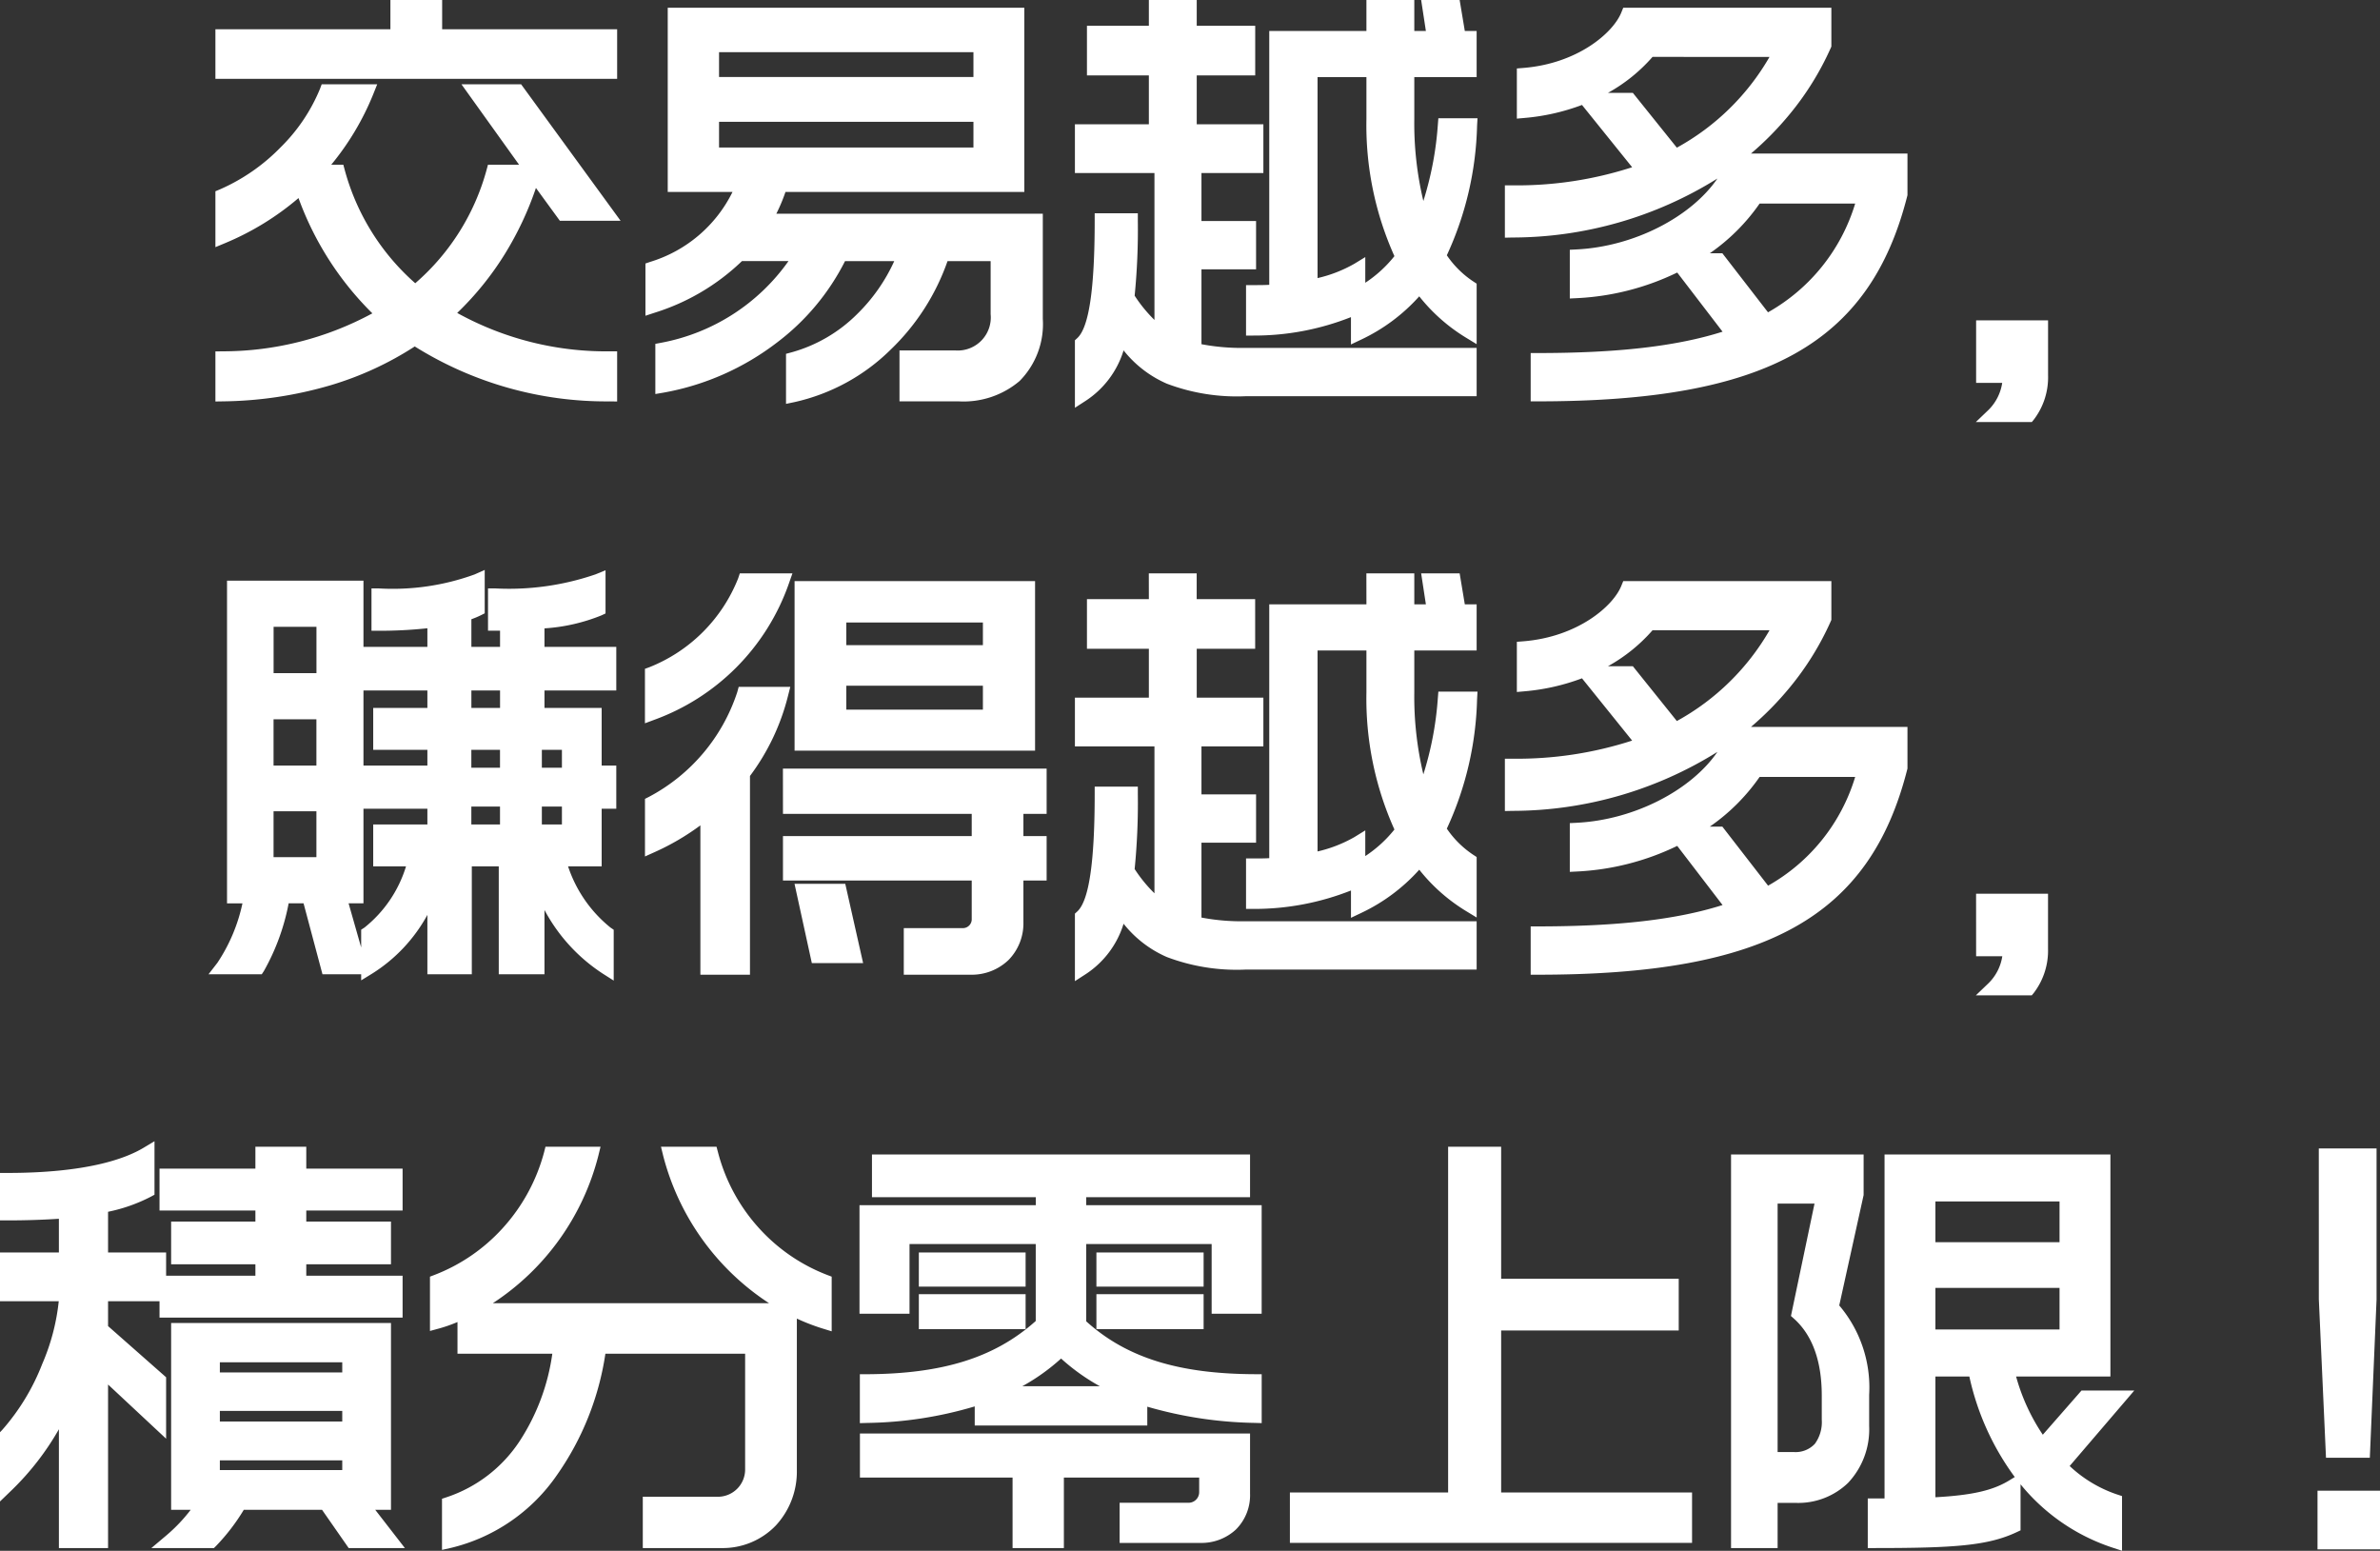
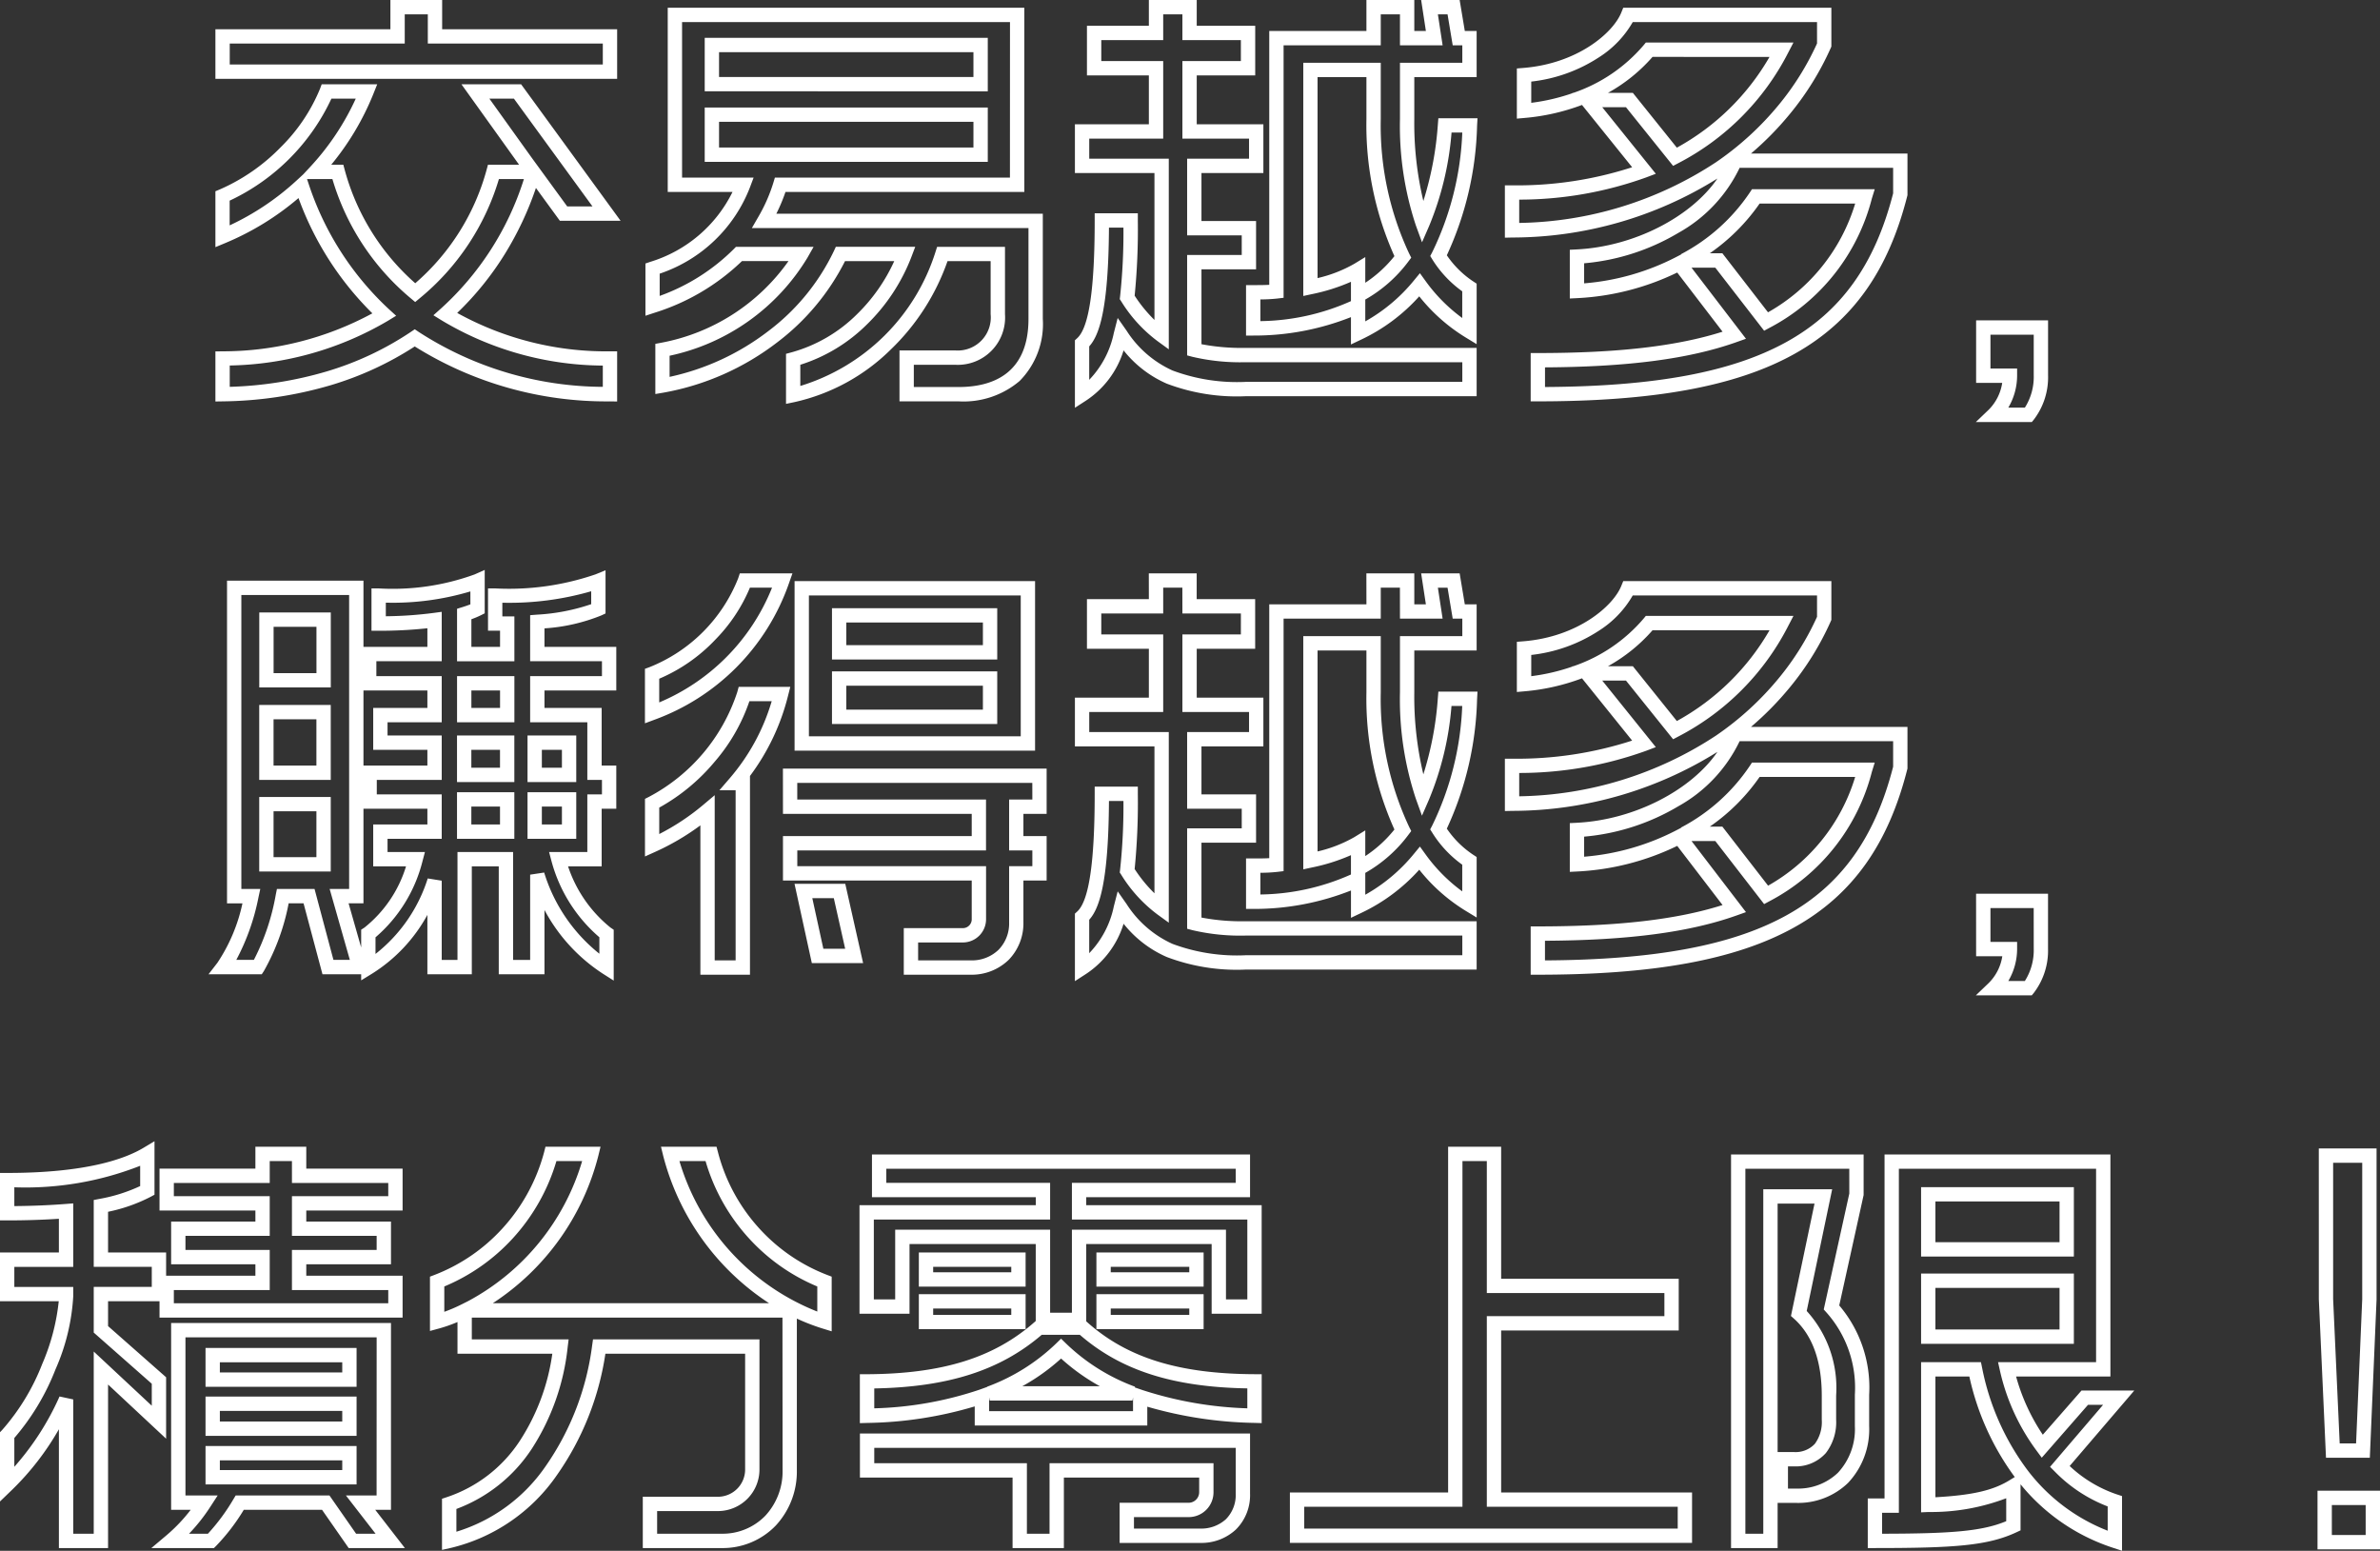
<svg xmlns="http://www.w3.org/2000/svg" width="166.06" height="108.191" viewBox="0 0 166.06 108.191">
  <rect x="0" y="0" width="166.06" height="108.191" fill="#333333" stroke="none" />
  <g transform="translate(-593.94 -900.539)">
-     <path d="M-46.5-20.46v-2.46H-58.71v-2.04h-2.61v2.04H-73.53v2.46Zm0,22.5V-.45A21.646,21.646,0,0,1-57.99-3.54a21.2,21.2,0,0,0,6.15-9.9l2.1,2.88h3l-6.21-8.52h-2.94l4.02,5.61h-2.76a16.488,16.488,0,0,1-5.46,8.43,16.574,16.574,0,0,1-5.4-8.43h-1.56a18.287,18.287,0,0,0,3.57-5.61h-2.79a14.108,14.108,0,0,1-7.26,7.29v2.82a18.759,18.759,0,0,0,5.52-3.54,21.248,21.248,0,0,0,5.76,9A22.07,22.07,0,0,1-73.53-.45V2.04A24.354,24.354,0,0,0-60.12-1.89,24.536,24.536,0,0,0-46.5,2.04Zm29.7-5.25v-6.84H-35.73a11.9,11.9,0,0,0,1.11-2.52h16.53V-24.42H-41.97v11.85h4.77a9.863,9.863,0,0,1-6.33,5.85v2.61A14.772,14.772,0,0,0-37.5-7.74h4.35a14.34,14.34,0,0,1-9.69,6.69V1.44A17.111,17.111,0,0,0-30.42-7.74h4.5a11.99,11.99,0,0,1-7.8,7.35V2.1A14.643,14.643,0,0,0-23.31-7.74h3.87v4.2A2.8,2.8,0,0,1-22.38-.51H-25.8V2.04h3.63C-18.9,2.04-16.8.36-16.8-3.21Zm-3.84-16.38H-39.39v-2.73h18.75Zm0,4.92H-39.39v-2.79h18.75ZM13.5-16.71H11.76A21.256,21.256,0,0,1,10.2-9.9a21.5,21.5,0,0,1-1.08-7.26v-3.42h4.35V-22.8h-.75l-.36-2.16H10.68l.33,2.16H9.12v-2.16H6.78v2.16H0V-5.13a14.09,14.09,0,0,1-1.62.06v2.52c2.76,0,5.94-.72,7.32-1.62v1.95A12.312,12.312,0,0,0,9.99-5.58a11.968,11.968,0,0,0,3.48,3.24V-5.4a7.267,7.267,0,0,1-2.16-2.22A22.029,22.029,0,0,0,13.5-16.71ZM13.47,1.68V-.69H-2.16a14.376,14.376,0,0,1-3.57-.36V-7.17h3.81V-9.54H-5.73v-4.35h4.32v-2.4H-6.06V-20.7h4.08v-2.46H-6.06v-1.8H-8.4v1.8h-4.32v2.46H-8.4v4.41h-5.16v2.4h5.55V-2.07a9.43,9.43,0,0,1-2.4-2.64,45.68,45.68,0,0,0,.24-5.37h-2.01c0,6.3-.69,7.95-1.38,8.58V2.07a6.45,6.45,0,0,0,2.7-4.17C-8.88.72-6.66,1.68-2.1,1.68ZM8.82-7.53A9.255,9.255,0,0,1,5.7-4.86V-6.63a10.842,10.842,0,0,1-3.33,1.2V-20.58H6.78v3.42A21.444,21.444,0,0,0,8.82-7.53Zm29.4-14.79v-2.1H24.54c-.6,1.53-3.18,3.87-7.26,4.2v2.49a12.619,12.619,0,0,0,8.73-4.26h9.24a17.357,17.357,0,0,1-7.44,7.47l-3.18-3.96H21.69l3.96,4.92a25.853,25.853,0,0,1-9.21,1.53v2.64C28.74-9.69,35.58-16.35,38.22-22.32Zm5.31,10.41v-2.34H31.98c-1.32,3.6-6.18,6.45-11.01,6.69v2.4a17.5,17.5,0,0,0,7.14-1.92l3.84,5.01C28.5-.84,24-.33,18.24-.33V2.04C33.96,2.04,40.98-1.86,43.53-11.91Zm-2.46.15a13.663,13.663,0,0,1-6.9,8.73l-3.3-4.26h-2.4a13.646,13.646,0,0,0,4.98-4.47ZM53.34.72V-2.61H49.32V.75h1.86a3.865,3.865,0,0,1-1.14,2.73h2.43A4.334,4.334,0,0,0,53.34.72Zm-99.9,29.74V28.45h-1.02V24.43h-3.99V22.21h5.01V20.17h-5.01V17.92a13.047,13.047,0,0,0,4.26-.9V15.07a18.968,18.968,0,0,1-7.2,1.02v1.95h.84v2.13h-3V17.38a6.065,6.065,0,0,0,.93-.36V15.07a17.3,17.3,0,0,1-6.9,1.02v1.95a29.181,29.181,0,0,0,3.9-.24v2.37H-63.3v2.04h4.56v2.22h-3.78v1.92h3.78v2.1h-4.53v2.01h4.53v2.1h-3.78v1.92h2.46a9.531,9.531,0,0,1-3.3,5.19v2.37a11.091,11.091,0,0,0,4.62-6.06v6.03h2.1V34.48h2.88v7.53h2.19V35.56a11.91,11.91,0,0,0,4.83,6.48V39.67a9.94,9.94,0,0,1-3.36-5.19h2.52V30.46ZM-63.99,42.01l-1.41-4.95h1.2V15.55h-8.52V37.06h1.2a13.273,13.273,0,0,1-1.98,4.95h2.43a15.333,15.333,0,0,0,1.74-4.95h1.83l1.32,4.95ZM-49.35,28.6h-2.4V26.35h2.4Zm-4.32-4.17h-3V22.21h3Zm4.32,8.13h-2.4V30.31h2.4Zm-4.32-3.96h-3V26.35h3Zm0,3.96h-3V30.31h3ZM-66.48,22h-3.99V17.77h3.99Zm0,6.45h-3.99V24.22h3.99Zm0,6.39h-3.99v-4.2h3.99Zm49.14-8.43V15.58H-33.12V26.41ZM-34.47,15.04h-2.61a11.59,11.59,0,0,1-6.48,6.51v2.73A15.083,15.083,0,0,0-34.47,15.04Zm17.94,20.43v-2.1h-1.62V30.82h1.62V28.66h-17.4v2.16h13.17v2.55H-33.93v2.1h13.17v3.24a1.116,1.116,0,0,1-1.08,1.08H-25.5v2.25h4.17a3.032,3.032,0,0,0,3.18-3.15V35.47Zm-12.93,5.76-1.02-4.53H-33l.99,4.53Zm-5.1-18.27h-2.58a13.234,13.234,0,0,1-6.42,7.62v2.94a16.532,16.532,0,0,0,3.87-2.43V42.04h2.46V29.17h-.54A15.161,15.161,0,0,0-34.56,22.96Zm14.58-2.91H-30.51V17.47h10.53Zm0,4.5H-30.51V21.88h10.53ZM13.5,23.29H11.76A21.256,21.256,0,0,1,10.2,30.1a21.5,21.5,0,0,1-1.08-7.26V19.42h4.35V17.2h-.75l-.36-2.16H10.68l.33,2.16H9.12V15.04H6.78V17.2H0V34.87a14.09,14.09,0,0,1-1.62.06v2.52c2.76,0,5.94-.72,7.32-1.62v1.95a12.312,12.312,0,0,0,4.29-3.36,11.968,11.968,0,0,0,3.48,3.24V34.6a7.267,7.267,0,0,1-2.16-2.22A22.029,22.029,0,0,0,13.5,23.29Zm-.03,18.39V39.31H-2.16a14.376,14.376,0,0,1-3.57-.36V32.83h3.81V30.46H-5.73V26.11h4.32v-2.4H-6.06V19.3h4.08V16.84H-6.06v-1.8H-8.4v1.8h-4.32V19.3H-8.4v4.41h-5.16v2.4h5.55V37.93a9.43,9.43,0,0,1-2.4-2.64,45.68,45.68,0,0,0,.24-5.37h-2.01c0,6.3-.69,7.95-1.38,8.58v3.57a6.45,6.45,0,0,0,2.7-4.17c1.98,2.82,4.2,3.78,8.76,3.78ZM8.82,32.47A9.255,9.255,0,0,1,5.7,35.14V33.37a10.842,10.842,0,0,1-3.33,1.2V19.42H6.78v3.42A21.444,21.444,0,0,0,8.82,32.47Zm29.4-14.79v-2.1H24.54c-.6,1.53-3.18,3.87-7.26,4.2v2.49a12.619,12.619,0,0,0,8.73-4.26h9.24a17.357,17.357,0,0,1-7.44,7.47l-3.18-3.96H21.69l3.96,4.92a25.853,25.853,0,0,1-9.21,1.53v2.64C28.74,30.31,35.58,23.65,38.22,17.68Zm5.31,10.41V25.75H31.98c-1.32,3.6-6.18,6.45-11.01,6.69v2.4a17.5,17.5,0,0,0,7.14-1.92l3.84,5.01C28.5,39.16,24,39.67,18.24,39.67v2.37C33.96,42.04,40.98,38.14,43.53,28.09Zm-2.46.15a13.663,13.663,0,0,1-6.9,8.73l-3.3-4.26h-2.4a13.646,13.646,0,0,0,4.98-4.47ZM53.34,40.72V37.39H49.32v3.36h1.86a3.865,3.865,0,0,1-1.14,2.73h2.43A4.334,4.334,0,0,0,53.34,40.72ZM-61.47,65.96V64.04h-6.72v-1.8h5.91V60.26h-5.91V58.49h6.72V56.57h-6.72V55.04h-2.55v1.53h-6.69v1.92h6.69v1.77h-5.88v1.98h5.88v1.8h-6.69v1.92Zm-.36,16.08-2.07-2.67h1.62V67.34H-76.62V79.37h1.83a12.064,12.064,0,0,1-2.34,2.67h2.79a14.135,14.135,0,0,0,2.01-2.67h6l1.86,2.67Zm-16.14-8.28V70.85l-4.05-3.57V64.82h4.05v-2.4h-4.05V58.67a11.284,11.284,0,0,0,3.24-1.08V55.04c-1.65.99-4.62,1.83-9.78,1.83v2.31c1.59,0,2.94-.06,4.11-.15v3.39h-4.11v2.4h4.11v.15a17.387,17.387,0,0,1-4.11,9.69v3.45a19.222,19.222,0,0,0,4.11-5.94v9.87h2.43V69.98Zm13.29-2.97h-9.54V69.08h9.54Zm0,3.42h-9.54V72.47h9.54Zm0,3.39h-9.54V75.92h9.54Zm33.15-10.86V63.95a13.054,13.054,0,0,1-7.92-8.91H-42.3A16.685,16.685,0,0,0-31.53,66.74Zm-2.43,10.38V65.96H-56.58a16.792,16.792,0,0,0,8.79-10.92h-2.82a13.161,13.161,0,0,1-7.95,8.91v2.79a10.625,10.625,0,0,0,1.92-.75v2.49h6.69c-.63,5.13-3.24,9.48-7.77,10.98v2.58c5.94-1.32,9.57-7.23,10.47-13.56h10.68v8.55a2.407,2.407,0,0,1-2.37,2.43h-4.77v2.58h5.01A4.7,4.7,0,0,0-33.96,77.12ZM-5.58,63.8V62.42h-6.48V63.8Zm0,2.97V65.33h-6.48v1.44Zm4.05-1.08V59.12H-13.77V57.56H-2.34V55.58H-27.72v1.98h11.43v1.56h-12.3v6.57h2.49V60.83h9.81v5.79h2.52V60.83h9.75v4.86ZM-18,63.8V62.42h-6.45V63.8Zm16.47,9.51v-2.4c-6.15-.03-9.54-1.56-12-3.75h-3.03c-2.49,2.19-5.88,3.72-12,3.75v2.4a25.938,25.938,0,0,0,8.01-1.35v1.53H-9.51v-1.5A27.041,27.041,0,0,0-1.53,73.31ZM-18,66.77V65.33h-6.45v1.44ZM-2.34,78.74V75.05H-28.56v2.07h10.65v4.92h2.58V77.12H-4.89v1.53a1.235,1.235,0,0,1-1.23,1.23h-4.32v1.8h5.1A2.8,2.8,0,0,0-2.34,78.74Zm-7.71-6.99h-9.96a14.223,14.223,0,0,0,4.98-3.12A14.223,14.223,0,0,0-10.05,71.75ZM28.5,81.68V79.16H15.18V66.86H27.57V64.25H15.18V55.04h-2.7V79.16H1.44v2.52Zm30.27-9.63H56.4l-2.97,3.39a14.308,14.308,0,0,1-2.46-5.37h6.72V55.58H42.93v24H41.76v2.46c5.58,0,7.8-.18,9.66-1.05V78.23c-1.41.87-3.18,1.17-5.94,1.29V70.07h3.27c1.08,5.22,4.2,10.14,9.75,11.97V79.28a9.754,9.754,0,0,1-3.84-2.43ZM40.86,74.03V71.84a8.341,8.341,0,0,0-2.13-6.09l1.74-7.89V55.58H32.22V82.04h2.25V58.01h3.69l-1.71,8.16c1.47,1.32,2.1,3.3,2.1,5.73v1.68c0,1.68-.78,2.76-2.46,2.76h-.9v2.55H36.3C38.82,78.89,40.86,77.18,40.86,74.03ZM55.14,61.7H45.48V57.86h9.66Zm0,6.09H45.48v-3.9h9.66Zm21.12-2.61V55.16H73.23V65.18l.48,10.56h2.1Zm.24,16.95V79.04H73.14v3.09Z" transform="translate(683 925.999)" fill="#fff" />
    <path d="M-61.82-25.46h3.61v2.04H-46v3.46H-74.03v-3.46h12.21Zm2.61,1h-1.61v2.04H-73.03v1.46H-47v-1.46H-59.21Zm50.31-1h3.34v1.8h4.08v3.46H-5.56v3.41H-.91v3.4H-5.23v3.35h3.81v3.37H-5.23v5.223a14.852,14.852,0,0,0,3.07.257H13.97V2.18H-2.1a13.792,13.792,0,0,1-5.546-.873,7.85,7.85,0,0,1-3.018-2.323,6.463,6.463,0,0,1-2.623,3.505l-.773.5V-1.721l.163-.149c.819-.748,1.217-3.434,1.217-8.211v-.5h3.01v.5a46.925,46.925,0,0,1-.222,5.249A9.877,9.877,0,0,0-8.51-3.14V-13.39h-5.55v-3.4H-8.9V-20.2h-4.32v-3.46H-8.9Zm2.34,1H-7.9v1.8h-4.32v1.46H-7.9v5.41h-5.16v1.4h5.55v13.3L-8.3-1.665A9.987,9.987,0,0,1-10.831-4.44l-.1-.152.022-.179a41.726,41.726,0,0,0,.235-4.809h-1.01c-.036,5.772-.691,7.52-1.378,8.285V1.038a6.622,6.622,0,0,0,1.716-3.263l.27-1.051.623.888A7.446,7.446,0,0,0-7.249.388,12.887,12.887,0,0,0-2.1,1.18H12.97V-.19H-2.16A14.615,14.615,0,0,1-5.855-.566l-.375-.1V-7.67h3.81V-9.04H-6.23v-5.35h4.32v-1.4H-6.56V-21.2h4.08v-1.46H-6.56Zm12.84-1H9.62v2.16h.808l-.33-2.16h2.686l.36,2.16h.826v3.22H9.62v2.92a23.367,23.367,0,0,0,.632,5.722,22.853,22.853,0,0,0,1.01-5.312l.037-.46H14.03L14-16.681a22.789,22.789,0,0,1-2.11,9.031,6.718,6.718,0,0,0,1.855,1.832l.226.148v4.22l-.76-.463A12.341,12.341,0,0,1,9.965-4.786a12.707,12.707,0,0,1-4.05,3.017L5.2-1.429V-3.336A18.313,18.313,0,0,1-1.62-2.05h-.5V-5.57h.5c.39,0,.765,0,1.12-.02V-23.3H6.28Zm2.34,1H7.28v2.16H.5V-4.685l-.442.052a10.958,10.958,0,0,1-1.178.062v1.514A15.912,15.912,0,0,0,5.2-4.452V-5.8a13.284,13.284,0,0,1-2.726.86l-.6.129V-21.08H7.28v3.92a21.017,21.017,0,0,0,1.986,9.4l.141.278-.188.249A9.719,9.719,0,0,1,6.2-4.563V-3.04A11.849,11.849,0,0,0,9.6-5.9l.412-.5.379.525a11.537,11.537,0,0,0,2.574,2.6V-5.136a7.821,7.821,0,0,1-2.082-2.217L10.732-7.6l.136-.257a20.876,20.876,0,0,0,2.1-8.356h-.749a21.377,21.377,0,0,1-1.56,6.51l-.5,1.147L9.73-9.73a22.014,22.014,0,0,1-1.11-7.43v-3.92h4.35V-22.3H12.3l-.36-2.16h-.674l.33,2.16H8.62ZM6.28-20.08H2.87V-6.059a9.414,9.414,0,0,0,2.568-1L6.2-7.525v1.792A8.74,8.74,0,0,0,8.233-7.59,22.268,22.268,0,0,1,6.28-17.16Zm-48.75-4.84h24.88v12.85H-34.255a11.874,11.874,0,0,1-.638,1.52H-16.3v7.34a5.64,5.64,0,0,1-1.619,4.33A6.038,6.038,0,0,1-22.17,2.54H-26.3V-1.01h3.92a2.307,2.307,0,0,0,2.44-2.53v-3.7h-3.009a15.762,15.762,0,0,1-3.959,6.164,13.824,13.824,0,0,1-6.709,3.666l-.6.126V-.776l.373-.1a10.41,10.41,0,0,0,4.578-2.661,12.244,12.244,0,0,0,2.6-3.706H-30.1a16.323,16.323,0,0,1-4.747,5.679,18.291,18.291,0,0,1-7.9,3.493l-.588.1v-3.5l.407-.077a14.024,14.024,0,0,0,8.885-5.7h-3.245a15.371,15.371,0,0,1-6.081,3.6l-.656.216V-7.077l.338-.116a9.475,9.475,0,0,0,5.738-4.877H-42.47Zm23.88,1H-41.47v10.85h4.992l-.254.676a10.249,10.249,0,0,1-6.3,6.026v1.552A14.033,14.033,0,0,0-37.857-8.09l.147-.15h5.417l-.422.746A14.84,14.84,0,0,1-42.34-.642V.832a17.3,17.3,0,0,0,6.879-3.186,15.209,15.209,0,0,0,4.587-5.6l.134-.291H-25.2l-.256.677a13.2,13.2,0,0,1-3.119,4.745A11.513,11.513,0,0,1-33.22-.012V1.466a14.257,14.257,0,0,0,9.434-9.358l.111-.348h4.736v4.7A3.3,3.3,0,0,1-22.38-.01H-25.3V1.54h3.13c2.222,0,4.87-.824,4.87-4.75V-9.55H-36.6l.433-.75A11.3,11.3,0,0,0-35.1-12.714l.107-.356h16.4Zm42.789-1H38.72v2.706l-.043.1a20.118,20.118,0,0,1-2.858,4.612,21.706,21.706,0,0,1-2.709,2.756H44.03v2.9l-.015.061C41.4-1.477,34.172,2.54,18.24,2.54h-.5V-.83h.5c5.576,0,9.7-.475,12.888-1.49L27.965-6.447a18.01,18.01,0,0,1-6.97,1.786l-.525.026v-3.4l.475-.024c4.017-.2,7.989-2.268,9.824-4.946A27.055,27.055,0,0,1,16.452-8.89l-.512.012V-12.53h.5a26.062,26.062,0,0,0,8.38-1.263l-3.5-4.345a14.991,14.991,0,0,1-4,.906l-.544.048v-3.5l.46-.037c3.784-.306,6.275-2.456,6.835-3.884Zm13.521,1H24.862a7.1,7.1,0,0,1-2.37,2.466,10.79,10.79,0,0,1-4.712,1.686v1.481a13.963,13.963,0,0,0,2.882-.674l-.016-.02h.072a11.159,11.159,0,0,0,4.906-3.328l.15-.182h10.3l-.379.73a17.812,17.812,0,0,1-7.651,7.682l-.365.192L24.39-17.98H22.734l3.737,4.643-.644.244a26.115,26.115,0,0,1-8.887,1.559v1.627a25.661,25.661,0,0,0,13.73-4.235,20.97,20.97,0,0,0,4.376-4,19.146,19.146,0,0,0,2.674-4.286Zm-3.315,2.43H26.242a11.566,11.566,0,0,1-3.112,2.51H24.87l3.069,3.822A16.77,16.77,0,0,0,34.405-21.49Zm8.625,7.74H32.319a10.274,10.274,0,0,1-4.27,4.534A15.464,15.464,0,0,1,21.47-7.092v1.4a16.943,16.943,0,0,0,6.409-1.83l.359-.187-.005-.02a13.1,13.1,0,0,0,4.8-4.306l.148-.224h8.565l-.2.647A14.151,14.151,0,0,1,34.4-2.587l-.371.2-3.407-4.4H28.962l3.8,4.96-.646.23C28.826-.425,24.566.138,18.74.169v1.37C26.421,1.5,31.781.5,35.582-1.6S41.757-7,43.03-11.973Zm-2.648,2.49H33.715a13.757,13.757,0,0,1-3.477,3.47h.877L34.3-3.672A13.019,13.019,0,0,0,40.382-11.26ZM-39.89-22.82h19.75v3.73H-39.89Zm18.75,1H-38.89v1.73h17.75Zm-45.474,2.24h3.873l-.274.686a18.771,18.771,0,0,1-2.932,4.924h.841l.1.37a16.139,16.139,0,0,0,4.919,7.9,16.026,16.026,0,0,0,4.975-7.9l.1-.37h2.169l-4.02-5.61H-52.7l6.939,9.52h-4.237l-1.668-2.288a22.493,22.493,0,0,1-2.153,4.582A21.1,21.1,0,0,1-57.16-3.628,21.474,21.474,0,0,0-46.5-.95h.5v3.5l-.508-.008A25.172,25.172,0,0,1-60.121-1.29a22.664,22.664,0,0,1-5.851,2.7,27.766,27.766,0,0,1-7.55,1.131l-.508.008V-.943l.493-.007A21.931,21.931,0,0,0-63.079-3.6a21.7,21.7,0,0,1-5.153-8.042,19.258,19.258,0,0,1-5.106,3.137l-.692.288v-3.9l.308-.128a13.407,13.407,0,0,0,4.242-2.938,12.261,12.261,0,0,0,2.742-4.068Zm2.378,1h-1.7a14.719,14.719,0,0,1-7.1,7.118v1.725a18.3,18.3,0,0,0,4.681-3.141l.457-.421.476-.512A17.919,17.919,0,0,0-64.237-18.58Zm11.032,0h-1.712l2.989,4.171,2.442,3.349h1.763Zm-12.664,5.61h-1.77l.1.3A20.772,20.772,0,0,0-61.913-3.88l.493.449-.569.348A22.52,22.52,0,0,1-73.03.039V1.527A26.531,26.531,0,0,0-66.261.451,21.582,21.582,0,0,0-60.4-2.3l.28-.189.28.19A23.822,23.822,0,0,0-47,1.528V.045a22.137,22.137,0,0,1-11.253-3.16l-.567-.351.5-.446a20.462,20.462,0,0,0,5.815-9.058h-1.743A17.074,17.074,0,0,1-59.77-4.656l-.321.267-.32-.269A17.16,17.16,0,0,1-65.868-12.97Zm25.978-4.99h19.75v3.79H-39.89Zm18.75,1H-38.89v1.79h17.75ZM48.82-3.11h5.02V.72A4.851,4.851,0,0,1,52.857,3.8l-.15.183H48.8l.9-.861A3.357,3.357,0,0,0,50.64,1.25H48.82Zm4.02,1H49.82V.25h1.86v.5a4.415,4.415,0,0,1-.615,2.23H52.22A4.006,4.006,0,0,0,52.84.72ZM-55.24,14.3v3.028l-.276.138a5.788,5.788,0,0,1-.654.274V19.67h2V18.54h-.84V15.59h.5a18.581,18.581,0,0,0,7.01-.983l.69-.283v3.014l-.289.135a12.739,12.739,0,0,1-3.971.905V19.67h5.01v3.04h-5.01v1.22h3.99v4.02h1.02v3.01h-1.02v4.02h-2.345a9.2,9.2,0,0,0,2.965,4.275l.22.149v3.547l-.768-.489a12.083,12.083,0,0,1-4.062-4.437V42.51h-3.19V34.98h-1.88v7.53h-3.1V38.367a11.118,11.118,0,0,1-3.859,4.1l-.761.467V42.51h-2.7l-1.32-4.95h-1.04a15.465,15.465,0,0,1-1.728,4.725l-.148.225h-3.715l.619-.8a11.93,11.93,0,0,0,1.748-4.145H-73.22V15.05h9.52v4.62h4.46v-1.3a31.077,31.077,0,0,1-3.4.175h-.5V15.59h.5a16.72,16.72,0,0,0,6.7-.977Zm7.43,2.389v-.9a20.574,20.574,0,0,1-6.2.8v.953h.84v3.13h-4V17.011l.353-.109c.216-.066.407-.134.577-.2V15.8a18.851,18.851,0,0,1-5.9.784v.949a28,28,0,0,0,3.333-.232l.567-.077V20.67H-62.8v1.04h4.56v3.22h-3.78v.92h3.78v3.1h-4.53v1.01h4.53v3.1h-3.78v.92h2.609l-.166.628a10.292,10.292,0,0,1-3.283,5.324v1.16a10.837,10.837,0,0,0,3.645-5.268l.975.156v5.53h1.1V33.98h3.88v7.53h1.19V35.56l.978-.148a11.59,11.59,0,0,0,3.852,5.664V39.927a10.624,10.624,0,0,1-3.343-5.319l-.166-.628h2.669V29.96h1.02V28.95h-1.02V24.93h-3.99V21.71h5.01V20.67h-5.01V17.458l.461-.036A14.052,14.052,0,0,0-47.81,16.69Zm-16.89-.64h-7.52V36.56H-70.9l-.129.6a15.652,15.652,0,0,1-1.544,4.346h1.227a15.876,15.876,0,0,0,1.528-4.55l.081-.4h2.623l1.32,4.95h1.144l-1.41-4.95H-64.7Zm5.46,6.66H-63.7v5.24h4.46v-1.1h-3.78V23.93h3.78Zm0,8.25H-63.7v6.6h-1.038l.878,3.081V39.4l.229-.148a8.713,8.713,0,0,0,2.9-4.27H-63.02V32.06h3.78Zm21.8-16.42h3.672l-.234.666a15.6,15.6,0,0,1-3.73,5.945,15.584,15.584,0,0,1-5.659,3.6L-44.06,25V21.2l.328-.12a11.058,11.058,0,0,0,6.179-6.2Zm2.244,1h-1.54a11.509,11.509,0,0,1-2.418,3.631,11.663,11.663,0,0,1-3.91,2.721v1.653a14.546,14.546,0,0,0,4.626-3.1A14.538,14.538,0,0,0-35.193,15.54Zm26.293-1h3.34v1.8h4.08V19.8H-5.56v3.41H-.91v3.4H-5.23v3.35h3.81v3.37H-5.23v5.223a14.851,14.851,0,0,0,3.07.257H13.97v3.37H-2.1a13.792,13.792,0,0,1-5.546-.873,7.85,7.85,0,0,1-3.018-2.323,6.463,6.463,0,0,1-2.623,3.505l-.773.5V38.279l.163-.149c.819-.748,1.217-3.434,1.217-8.211v-.5h3.01v.5a46.925,46.925,0,0,1-.222,5.249A9.877,9.877,0,0,0-8.51,36.86V26.61h-5.55v-3.4H-8.9V19.8h-4.32V16.34H-8.9Zm2.34,1H-7.9v1.8h-4.32V18.8H-7.9v5.41h-5.16v1.4h5.55v13.3l-.793-.574a9.987,9.987,0,0,1-2.528-2.775l-.1-.152.022-.179a41.726,41.726,0,0,0,.235-4.809h-1.01c-.036,5.772-.691,7.52-1.378,8.285v2.333a6.622,6.622,0,0,0,1.716-3.263l.27-1.051.623.888a7.446,7.446,0,0,0,3.2,2.776A12.887,12.887,0,0,0-2.1,41.18H12.97V39.81H-2.16a14.615,14.615,0,0,1-3.695-.376l-.375-.1V32.33h3.81V30.96H-6.23V25.61h4.32v-1.4H-6.56V18.8h4.08V17.34H-6.56Zm12.84-1H9.62V16.7h.808l-.33-2.16h2.686l.36,2.16h.826v3.22H9.62v2.92a23.367,23.367,0,0,0,.632,5.722,22.853,22.853,0,0,0,1.01-5.312l.037-.46H14.03L14,23.319a22.789,22.789,0,0,1-2.11,9.031,6.718,6.718,0,0,0,1.855,1.832l.226.148v4.22l-.76-.463a12.341,12.341,0,0,1-3.245-2.873,12.707,12.707,0,0,1-4.05,3.017l-.714.339V36.664A18.313,18.313,0,0,1-1.62,37.95h-.5V34.43h.5c.39,0,.765,0,1.12-.02V16.7H6.28Zm2.34,1H7.28V17.7H.5V35.315l-.442.052a10.959,10.959,0,0,1-1.178.062v1.514A15.912,15.912,0,0,0,5.2,35.548V34.2a13.283,13.283,0,0,1-2.726.86l-.6.129V18.92H7.28v3.92a21.017,21.017,0,0,0,1.986,9.4l.141.278-.188.249A9.719,9.719,0,0,1,6.2,35.437V36.96A11.849,11.849,0,0,0,9.6,34.1l.412-.5.379.525a11.537,11.537,0,0,0,2.574,2.6V34.864a7.82,7.82,0,0,1-2.082-2.217l-.155-.245.136-.257a20.876,20.876,0,0,0,2.1-8.356h-.749a21.377,21.377,0,0,1-1.56,6.51l-.5,1.147L9.73,30.27a22.014,22.014,0,0,1-1.11-7.43V18.92h4.35V17.7H12.3l-.36-2.16h-.674l.33,2.16H8.62ZM6.28,19.92H2.87V33.941a9.414,9.414,0,0,0,2.568-1l.762-.469v1.792A8.74,8.74,0,0,0,8.233,32.41,22.268,22.268,0,0,1,6.28,22.84Zm-39.9-4.84h16.78V26.91H-33.62Zm15.78,1H-32.62v9.83h14.78Zm42.039-1H38.72v2.706l-.043.1a20.118,20.118,0,0,1-2.858,4.612,21.705,21.705,0,0,1-2.709,2.756H44.03v2.9l-.015.061C41.4,38.523,34.172,42.54,18.24,42.54h-.5V39.17h.5c5.576,0,9.7-.475,12.888-1.49l-3.163-4.127a18.01,18.01,0,0,1-6.97,1.786l-.525.026v-3.4l.475-.024c4.017-.2,7.989-2.268,9.824-4.946A27.055,27.055,0,0,1,16.452,31.11l-.512.012V27.47h.5a26.062,26.062,0,0,0,8.38-1.263l-3.5-4.345a14.991,14.991,0,0,1-4,.906l-.544.048v-3.5l.46-.037c3.784-.306,6.275-2.456,6.835-3.884Zm13.521,1H24.862a7.1,7.1,0,0,1-2.37,2.466,10.79,10.79,0,0,1-4.712,1.686v1.481a13.963,13.963,0,0,0,2.882-.674l-.016-.02h.072a11.159,11.159,0,0,0,4.906-3.328l.15-.182h10.3l-.379.73a17.812,17.812,0,0,1-7.651,7.682l-.365.192L24.39,22.02H22.734l3.737,4.643-.644.244a26.115,26.115,0,0,1-8.887,1.559v1.627a25.661,25.661,0,0,0,13.73-4.235,20.971,20.971,0,0,0,4.376-4,19.146,19.146,0,0,0,2.674-4.286Zm-3.315,2.43H26.242a11.566,11.566,0,0,1-3.112,2.51H24.87l3.069,3.822A16.77,16.77,0,0,0,34.405,18.51Zm8.625,7.74H32.319a10.274,10.274,0,0,1-4.27,4.534,15.464,15.464,0,0,1-6.579,2.124v1.4a16.943,16.943,0,0,0,6.409-1.83l.359-.187-.005-.02a13.1,13.1,0,0,0,4.8-4.306l.148-.224h8.565l-.2.647A14.151,14.151,0,0,1,34.4,37.413l-.371.2-3.407-4.4H28.962l3.8,4.961-.646.23c-3.292,1.174-7.552,1.738-13.378,1.768v1.37C26.421,41.5,31.781,40.5,35.582,38.4S41.757,33,43.03,28.027Zm-2.648,2.49H33.715a13.757,13.757,0,0,1-3.477,3.47h.877l3.19,4.118A13.019,13.019,0,0,0,40.382,28.74ZM-31.01,16.97h11.53v3.58H-31.01Zm10.53,1h-9.53v1.58h9.53Zm-50.49-.7h4.99V22.5h-4.99Zm3.99,1h-2.99V21.5h2.99Zm35.97,3.11h11.53v3.67H-31.01Zm10.53,1h-9.53v1.67h9.53Zm-36.69-.67h4v3.22h-4Zm3,1h-2v1.22h2Zm16.651-.25h3.6l-.158.623a15.639,15.639,0,0,1-2.655,5.592V42.54h-3.46V32.121a17.1,17.1,0,0,1-3.166,1.855l-.7.315V30.272l.275-.139a12.757,12.757,0,0,0,6.164-7.308Zm2.3,1h-1.553a12.71,12.71,0,0,1-2.4,4.194,13.642,13.642,0,0,1-3.891,3.229v1.844a16.184,16.184,0,0,0,3.048-2.019l.822-.692V41.54h1.46V29.67h-1.131l.712-.826A14.527,14.527,0,0,0-35.216,23.46Zm-35.754.26h4.99v5.23h-4.99Zm3.99,1h-2.99v3.23h2.99Zm9.81,1.13h4V29.1h-4Zm3,1h-2V28.1h2Zm1.92-1h3.4V29.1h-3.4Zm2.4,1h-1.4V28.1h1.4Zm15.42,1.31h18.4v3.16h-1.62v1.55h1.62v3.1h-1.62v2.92A3.652,3.652,0,0,1-18.678,41.5,3.7,3.7,0,0,1-21.33,42.54H-26V39.29h4.16a.619.619,0,0,0,.58-.58V35.97H-34.43v-3.1h13.17V31.32H-34.43Zm17.4,1h-16.4v1.16h13.17v3.55H-33.43v1.1h13.17v3.74a1.621,1.621,0,0,1-1.58,1.58H-25v1.25h3.67a2.677,2.677,0,0,0,1.945-.742,2.626,2.626,0,0,0,.735-1.908V34.97h1.62v-1.1h-1.62V30.32h1.62Zm-40.14.65h4v3.25h-4Zm3,1h-2v1.25h2Zm1.92-1h3.4v3.25h-3.4Zm2.4,1h-1.4v1.25h1.4Zm-21.12-.67h4.99v5.2h-4.99Zm3.99,1h-2.99v3.2h2.99Zm33.359,5.06h3.541l1.245,5.53h-3.578Zm2.741,1h-1.5l.771,3.53h1.522Zm79.7-.31h5.02v3.83a4.851,4.851,0,0,1-.983,3.077l-.15.183H48.8l.9-.861a3.357,3.357,0,0,0,.947-1.869H48.82Zm4.02,1H49.82v2.36h1.86v.5a4.415,4.415,0,0,1-.615,2.23H52.22a4.006,4.006,0,0,0,.62-2.26ZM-78.28,54.157v3.732l-.263.142a11.425,11.425,0,0,1-2.977,1.048V61.92h4.05v1.62h6.23v-.8h-5.88V59.76h5.88v-.77h-6.69V56.07h6.69V54.54h3.55v1.53h6.72v2.92h-6.72v.77h5.91v2.98h-5.91v.8h6.72v2.92H-77.93V65.32h-3.59v1.734l4.05,3.57v4.286l-4.05-3.78V82.54h-3.43V74.25a18.988,18.988,0,0,1-3.262,4.22l-.848.819v-4.83l.14-.145a15.358,15.358,0,0,0,2.808-4.621,14.908,14.908,0,0,0,1.151-4.373h-4.1v-3.4h4.11V59.567c-1.155.076-2.342.113-3.61.113h-.5V56.37h.5c5.448,0,8.186-.956,9.523-1.759Zm9.59,1.383h-1.55v1.53h-6.69v.92h6.69v2.77h-5.88v.98h5.88v2.8h-6.69v.92h14.96v-.92h-6.72v-2.8h5.91v-.98h-5.91V57.99h6.72v-.92h-6.72Zm-10.59,1.745V55.871a21.9,21.9,0,0,1-8.78,1.5v1.311c1.251-.01,2.424-.058,3.572-.147l.538-.041v4.43h-4.11v1.4h4.11v.65a14.626,14.626,0,0,1-1.238,5.1,16.5,16.5,0,0,1-2.872,4.786V76.87a19.028,19.028,0,0,0,3.154-4.905l.956.205v9.37h1.43V68.829l4.05,3.78V71.076l-4.05-3.57V64.32h4.05v-1.4h-4.05V58.257l.406-.078A11.363,11.363,0,0,0-79.28,57.285ZM-51,54.54h3.842l-.151.618a17.422,17.422,0,0,1-7.367,10.3h19.278a17.5,17.5,0,0,1-7.393-10.3l-.151-.619h3.875l.1.376a12.577,12.577,0,0,0,2.9,5.344,12.429,12.429,0,0,0,4.714,3.223l.322.123v3.814l-.649-.2a14.477,14.477,0,0,1-1.781-.688V77.12a5.531,5.531,0,0,1-1.473,3.851A5.138,5.138,0,0,1-38.7,82.54h-5.51V78.96h5.27a1.9,1.9,0,0,0,1.87-1.93V68.98h-9.75a19.787,19.787,0,0,1-3.37,8.452,12.536,12.536,0,0,1-7.422,5.1l-.608.135V79.1l.343-.114a9.78,9.78,0,0,0,5.091-3.934,14.887,14.887,0,0,0,2.263-6.071H-57.14V66.771a10.214,10.214,0,0,1-1.288.451l-.632.172V63.605l.322-.123a12.473,12.473,0,0,0,4.718-3.223,12.744,12.744,0,0,0,2.926-5.347Zm2.554,1h-1.79a13.755,13.755,0,0,1-3.052,5.4A13.519,13.519,0,0,1-58.06,64.29v1.768a10.908,10.908,0,0,0,1.2-.515l.44-.22A16.349,16.349,0,0,0-48.441,55.54Zm8.609,0h-1.817a16.271,16.271,0,0,0,9.619,10.5V64.29A13.47,13.47,0,0,1-36.8,60.935,13.591,13.591,0,0,1-39.832,55.54Zm5.372,10.92H-56.14v1.52h6.755l-.069.561a16.152,16.152,0,0,1-2.5,7.071,10.784,10.784,0,0,1-5.262,4.2V81.4A11.7,11.7,0,0,0-51,76.845a18.937,18.937,0,0,0,3.255-8.436l.061-.43H-36.07v9.05a2.9,2.9,0,0,1-2.87,2.93h-4.27v1.58h4.51a4.148,4.148,0,0,0,3.043-1.259,4.537,4.537,0,0,0,1.2-3.161ZM11.98,54.54h3.7v9.21H28.07v3.61H15.68v11.3H29v3.52H.94V78.66H11.98Zm2.7,1h-1.7V79.66H1.94v1.52H28V79.66H14.68V66.36H27.07V64.75H14.68Zm58.05-.88h4.03V65.2l-.47,11.039H73.232l-.5-11.06Zm3.03,1H73.73v9.509l.458,10.071h1.143l.429-10.071Zm-103.98-.58H-1.84v2.98H-13.27v.56H-1.03v7.57H-4.52V61.33h-8.75v5.392l.072.065c2.786,2.48,6.385,3.6,11.67,3.623l.5,0v3.412l-.515-.015A28.536,28.536,0,0,1-9.01,72.677V73.99H-21.05V72.657a27.546,27.546,0,0,1-7.5,1.153l-.515.015V70.412l.5,0c5.251-.026,8.851-1.144,11.672-3.625l.1-.088V61.33H-25.6v4.86h-3.49V58.62h12.3v-.56H-28.22Zm25.38,1H-27.22v.98h11.43v2.56h-12.3v5.57h1.49V60.33h10.81v5.79h1.52V60.33H-3.52v4.86h1.49V59.62H-14.27V57.06H-2.84ZM-13.718,67.66h-2.655c-2.9,2.486-6.53,3.651-11.687,3.744v1.387a25,25,0,0,0,7.341-1.3l.535-.193,0-.015a13.8,13.8,0,0,0,4.808-3.01l.35-.342.35.342a13.8,13.8,0,0,0,4.808,3.01l-.009.052.534.183A26.249,26.249,0,0,0-2.03,72.791V71.4C-7.22,71.311-10.85,70.147-13.718,67.66Zm1.4,3.59a14.274,14.274,0,0,1-2.707-1.933,14.274,14.274,0,0,1-2.707,1.933Zm2.273,1h-9.96l-.04-.219v.959h10.04v-.959ZM31.72,55.08h9.25v2.834l-1.7,7.7a8.838,8.838,0,0,1,2.087,6.23v2.19A5.439,5.439,0,0,1,39.878,78,5.008,5.008,0,0,1,36.3,79.39H34.97v3.15H31.72Zm8.25,1H32.72V81.54h1.25V57.51h4.806L37,66a7.978,7.978,0,0,1,2.053,5.9v1.68a3.52,3.52,0,0,1-.718,2.332,2.818,2.818,0,0,1-2.242.928h-.4v1.55h.61a4.017,4.017,0,0,0,2.872-1.1A4.467,4.467,0,0,0,40.36,74.03V71.84a7.888,7.888,0,0,0-2-5.755l-.172-.191,1.784-8.088Zm-2.426,2.43H34.97V75.84h1.12a1.834,1.834,0,0,0,1.478-.572,2.57,2.57,0,0,0,.482-1.688V71.9c0-2.4-.651-4.206-1.934-5.358L35.9,66.35Zm4.886-3.43H58.19V70.57H51.609a13.852,13.852,0,0,0,1.864,4.063l2.7-3.083h3.683l-4.509,5.266A9.025,9.025,0,0,0,58.655,78.8l.345.113v3.814l-.657-.216a13.816,13.816,0,0,1-6.423-4.42v3.213l-.288.135c-1.991.931-4.318,1.1-9.872,1.1h-.5V79.08h1.17Zm14.76,1H43.43v24H42.26v1.46c4.76-.009,6.945-.16,8.66-.875v-1.6a14.711,14.711,0,0,1-5.418.959l-.522.023V69.57h4.177l.082.4a17.532,17.532,0,0,0,3.107,7.055A12.927,12.927,0,0,0,58,81.329V79.635A10.319,10.319,0,0,1,54.306,77.2l-.327-.327,3.7-4.326H56.627L53.4,76.236l-.369-.5a14.817,14.817,0,0,1-2.546-5.559l-.135-.608H57.19ZM48.347,70.57H45.98v8.425c2.59-.143,4.022-.478,5.177-1.19l.359-.221A18.428,18.428,0,0,1,48.347,70.57ZM44.98,57.36H55.64V62.2H44.98Zm9.66,1H45.98V61.2h8.66Zm-79.59,3.56h7.45V64.3h-7.45Zm6.45,1h-5.45v.38h5.45Zm5.94-1h7.48V64.3h-7.48Zm6.48,1h-5.48v.38h5.48Zm51.06.47H55.64v4.9H44.98Zm9.66,1H45.98v2.9h8.66Zm-79.59.44h7.45v2.44h-7.45Zm6.45,1h-5.45v.44h5.45Zm5.94-1h7.48v2.44h-7.48Zm6.48,1h-5.48v.44h5.48Zm-71.04,1.01h15.34V79.87h-1.1l2.07,2.67h-3.921l-1.86-2.67H-72.05a14.025,14.025,0,0,1-1.936,2.524l-.146.146H-78.5l1.046-.882a11.369,11.369,0,0,0,1.7-1.788H-77.12Zm14.34,1H-76.12V78.87h2.248l-.5.771a12.649,12.649,0,0,1-1.5,1.9h1.317a14.079,14.079,0,0,0,1.793-2.429l.146-.241h6.543l1.86,2.67h1.359l-2.07-2.67h2.14Zm-11.94.74h10.54v2.71H-74.72Zm9.54,1h-8.54v.71h8.54Zm-9.54,2.39h10.54v2.74H-74.72Zm9.54,1h-8.54v.74h8.54Zm36.12,1.58H-1.84v4.19a3.372,3.372,0,0,1-1,2.519,3.537,3.537,0,0,1-2.5.921h-5.6v-2.8h4.82a.74.74,0,0,0,.73-.73V77.62h-9.44v4.92h-3.58V77.62H-29.06Zm26.22,1H-28.06v1.07h10.65v4.92h1.58V76.62H-4.39v2.03a1.732,1.732,0,0,1-1.73,1.73H-9.94v.8h4.6a2.56,2.56,0,0,0,1.808-.646A2.4,2.4,0,0,0-2.84,78.74Zm-71.88-.13h10.54V78.1H-74.72Zm9.54,1h-8.54v.68h8.54ZM72.64,78.54H77v4.09H72.64Zm3.36,1H73.64v2.09H76Z" transform="translate(683 925.999)" fill="#fff" />
  </g>
</svg>